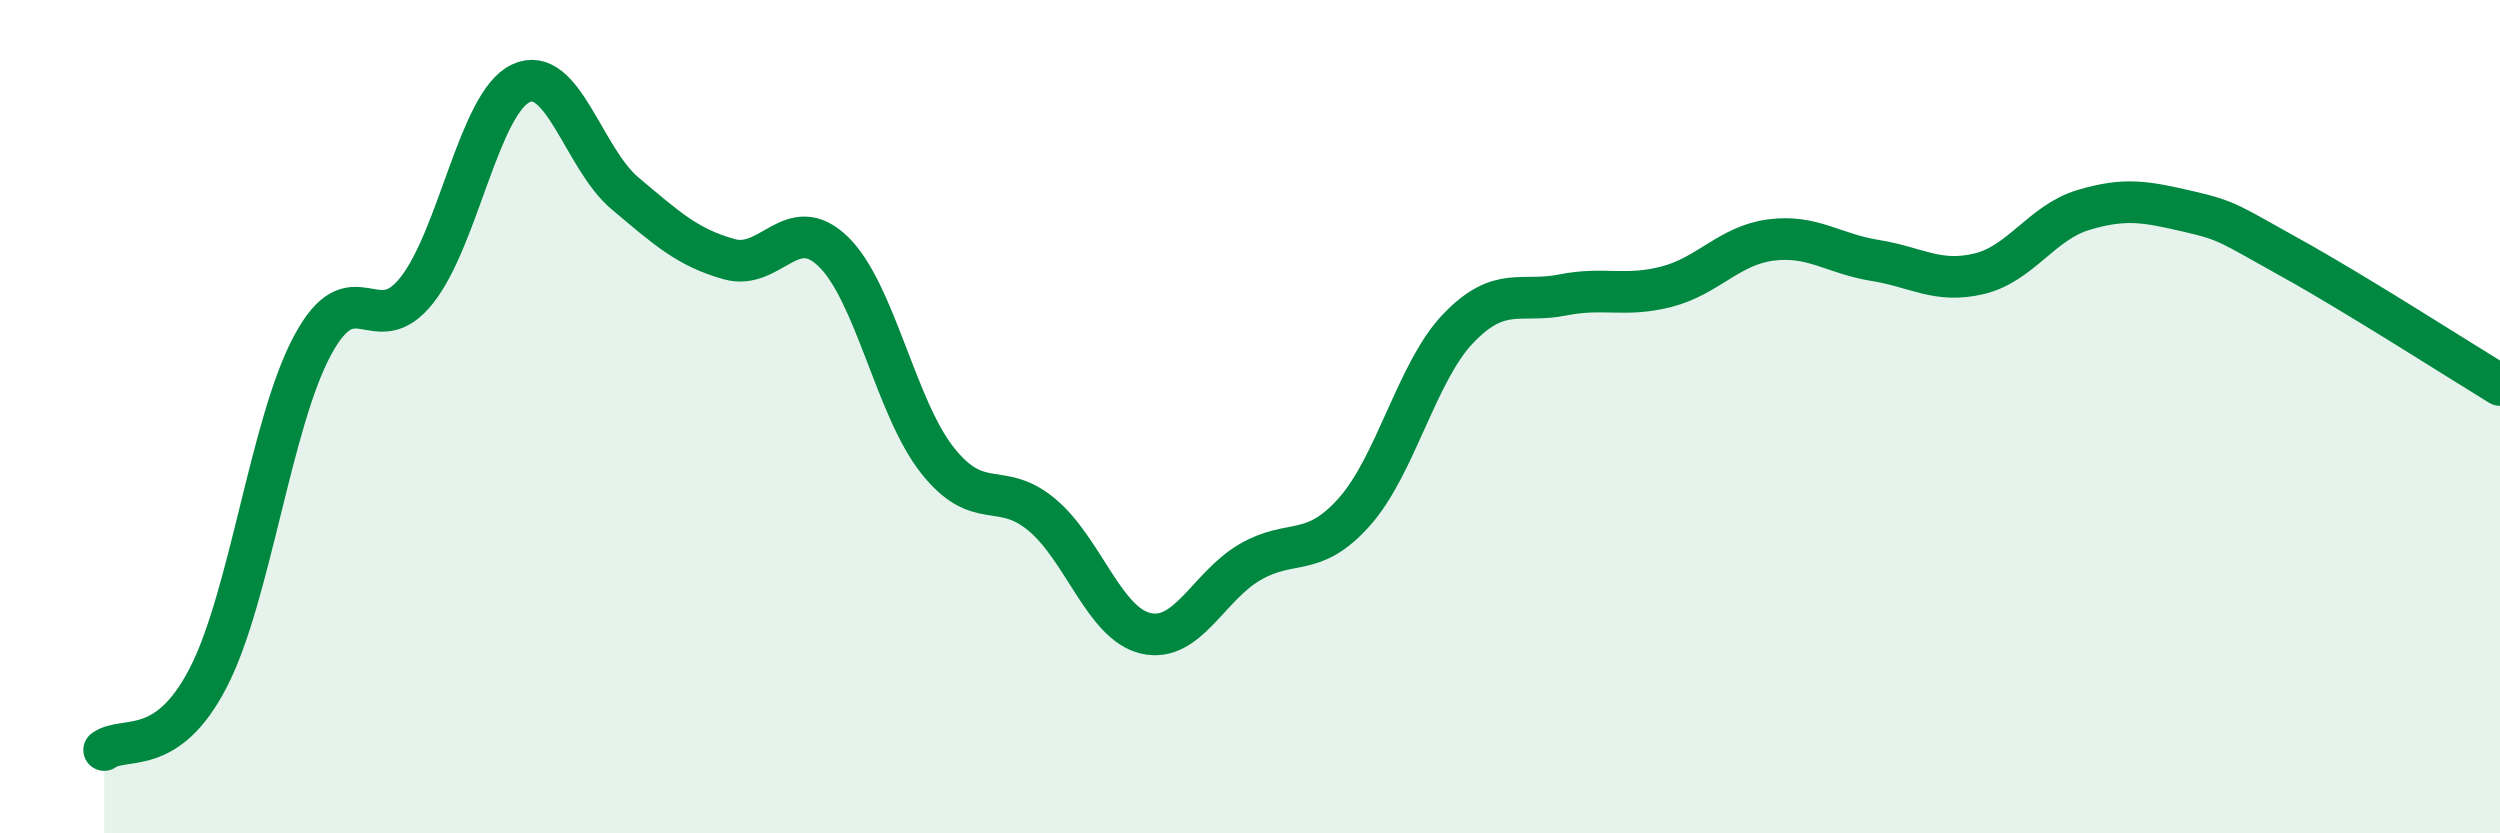
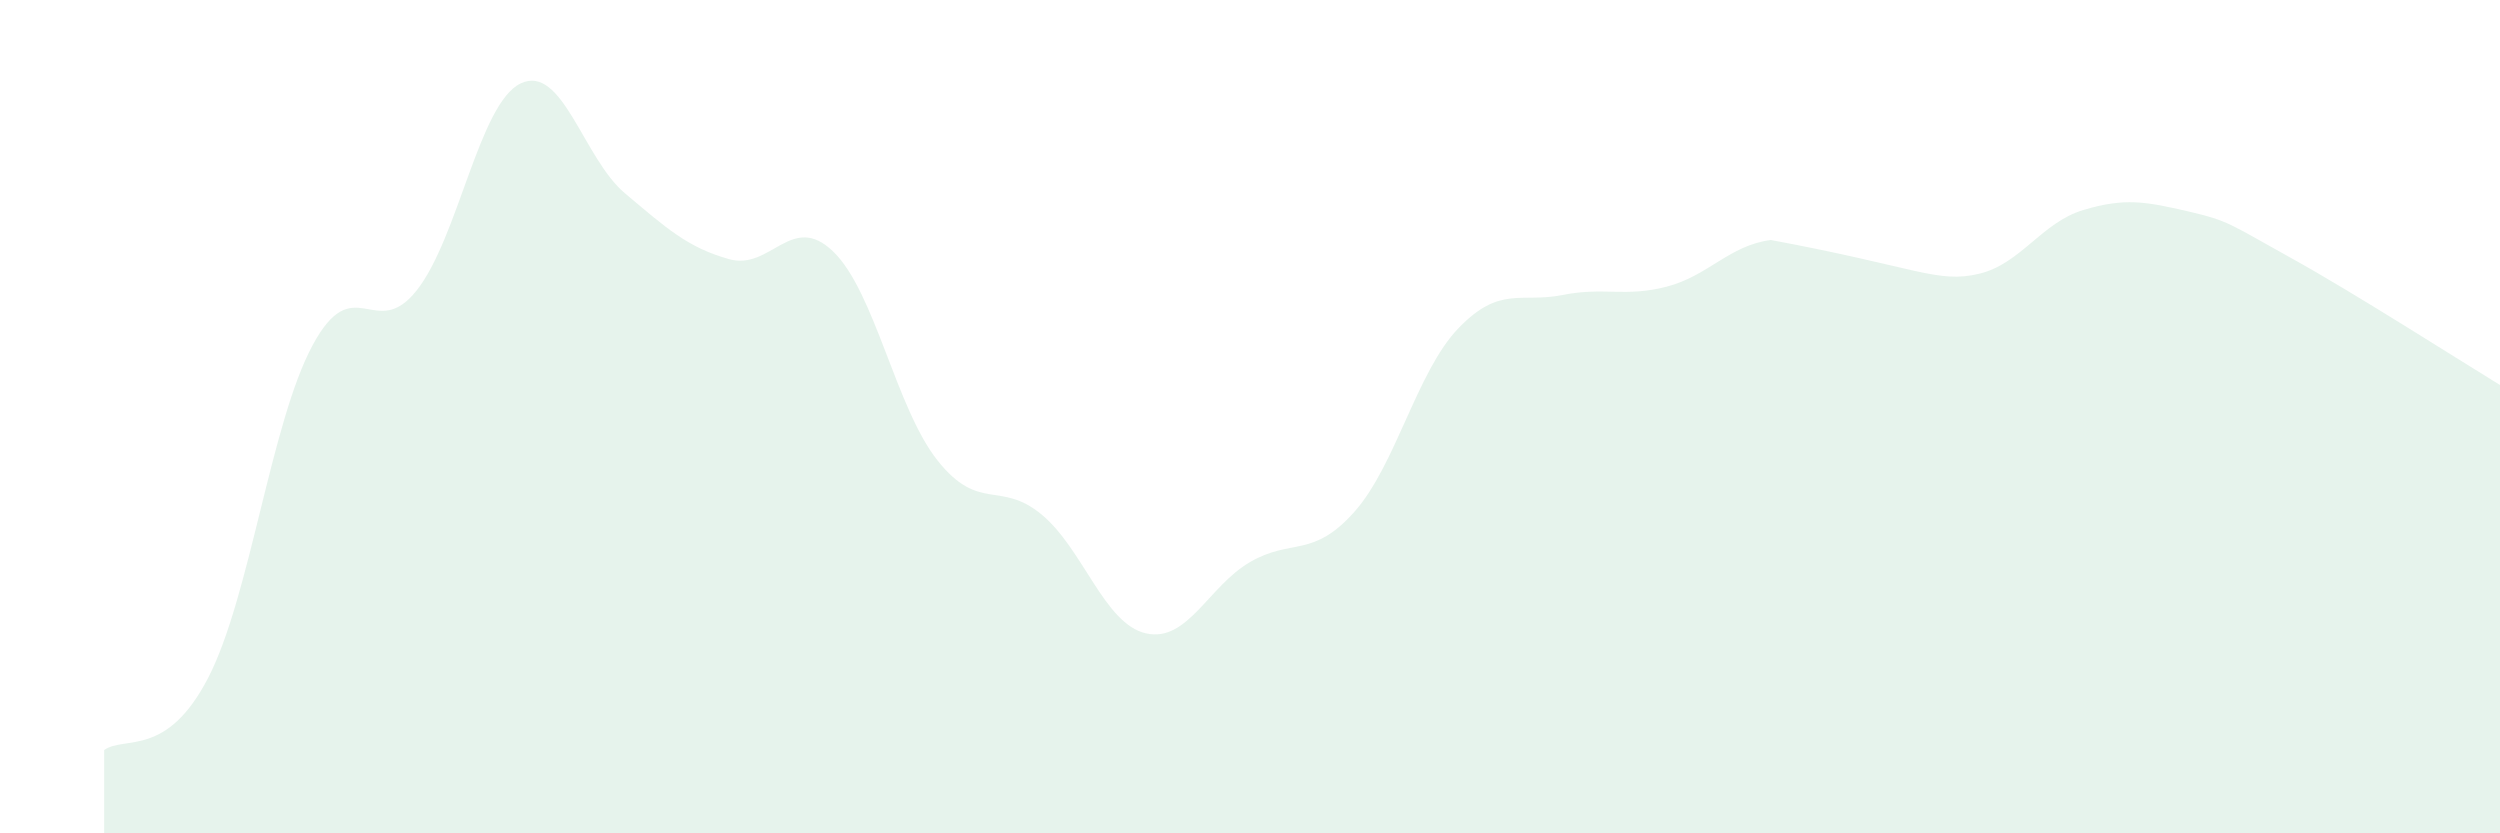
<svg xmlns="http://www.w3.org/2000/svg" width="60" height="20" viewBox="0 0 60 20">
-   <path d="M 2.5,18 C 3,17.65 4,18.2 5,16.26 C 6,14.32 6.5,10.15 7.5,8.29 C 8.5,6.43 9,8.23 10,6.97 C 11,5.71 11.5,2.47 12.5,2 C 13.5,1.53 14,3.8 15,4.64 C 16,5.48 16.5,5.94 17.5,6.22 C 18.5,6.5 19,5.07 20,6.04 C 21,7.01 21.5,9.79 22.5,11.05 C 23.5,12.31 24,11.52 25,12.35 C 26,13.18 26.5,14.97 27.5,15.2 C 28.5,15.43 29,14.07 30,13.49 C 31,12.91 31.5,13.41 32.5,12.29 C 33.5,11.17 34,8.92 35,7.88 C 36,6.84 36.5,7.28 37.5,7.08 C 38.5,6.88 39,7.14 40,6.88 C 41,6.62 41.5,5.89 42.5,5.76 C 43.5,5.63 44,6.09 45,6.25 C 46,6.41 46.5,6.81 47.5,6.57 C 48.5,6.33 49,5.34 50,5.04 C 51,4.74 51.5,4.84 52.5,5.07 C 53.5,5.3 53.5,5.37 55,6.2 C 56.5,7.03 59,8.63 60,9.24L60 20L2.5 20Z" fill="#008740" opacity="0.1" stroke-linecap="round" stroke-linejoin="round" />
-   <path d="M 2.5,18 C 3,17.65 4,18.2 5,16.26 C 6,14.32 6.5,10.15 7.5,8.29 C 8.5,6.43 9,8.23 10,6.97 C 11,5.71 11.5,2.47 12.5,2 C 13.5,1.53 14,3.8 15,4.64 C 16,5.48 16.5,5.94 17.5,6.22 C 18.5,6.5 19,5.07 20,6.04 C 21,7.01 21.5,9.79 22.5,11.05 C 23.5,12.31 24,11.52 25,12.35 C 26,13.18 26.5,14.97 27.5,15.2 C 28.5,15.43 29,14.07 30,13.49 C 31,12.91 31.5,13.41 32.5,12.29 C 33.5,11.17 34,8.92 35,7.88 C 36,6.84 36.5,7.28 37.5,7.08 C 38.5,6.88 39,7.14 40,6.88 C 41,6.62 41.5,5.89 42.5,5.76 C 43.5,5.63 44,6.09 45,6.25 C 46,6.41 46.5,6.81 47.5,6.57 C 48.5,6.33 49,5.34 50,5.04 C 51,4.74 51.5,4.84 52.5,5.07 C 53.5,5.3 53.5,5.37 55,6.2 C 56.5,7.03 59,8.63 60,9.24" stroke="#008740" stroke-width="1" fill="none" stroke-linecap="round" stroke-linejoin="round" />
+   <path d="M 2.5,18 C 3,17.65 4,18.2 5,16.26 C 6,14.32 6.5,10.15 7.5,8.29 C 8.5,6.43 9,8.23 10,6.97 C 11,5.71 11.5,2.47 12.5,2 C 13.5,1.53 14,3.8 15,4.64 C 16,5.48 16.5,5.94 17.5,6.22 C 18.5,6.5 19,5.07 20,6.04 C 21,7.01 21.5,9.79 22.5,11.05 C 23.5,12.31 24,11.52 25,12.35 C 26,13.18 26.5,14.97 27.5,15.2 C 28.5,15.43 29,14.07 30,13.49 C 31,12.91 31.5,13.41 32.5,12.29 C 33.5,11.17 34,8.92 35,7.88 C 36,6.84 36.5,7.28 37.5,7.08 C 38.5,6.88 39,7.14 40,6.88 C 41,6.62 41.5,5.89 42.5,5.76 C 46,6.41 46.5,6.81 47.5,6.57 C 48.5,6.33 49,5.34 50,5.04 C 51,4.74 51.5,4.84 52.5,5.07 C 53.5,5.3 53.5,5.37 55,6.2 C 56.5,7.03 59,8.63 60,9.24L60 20L2.5 20Z" fill="#008740" opacity="0.1" stroke-linecap="round" stroke-linejoin="round" />
</svg>